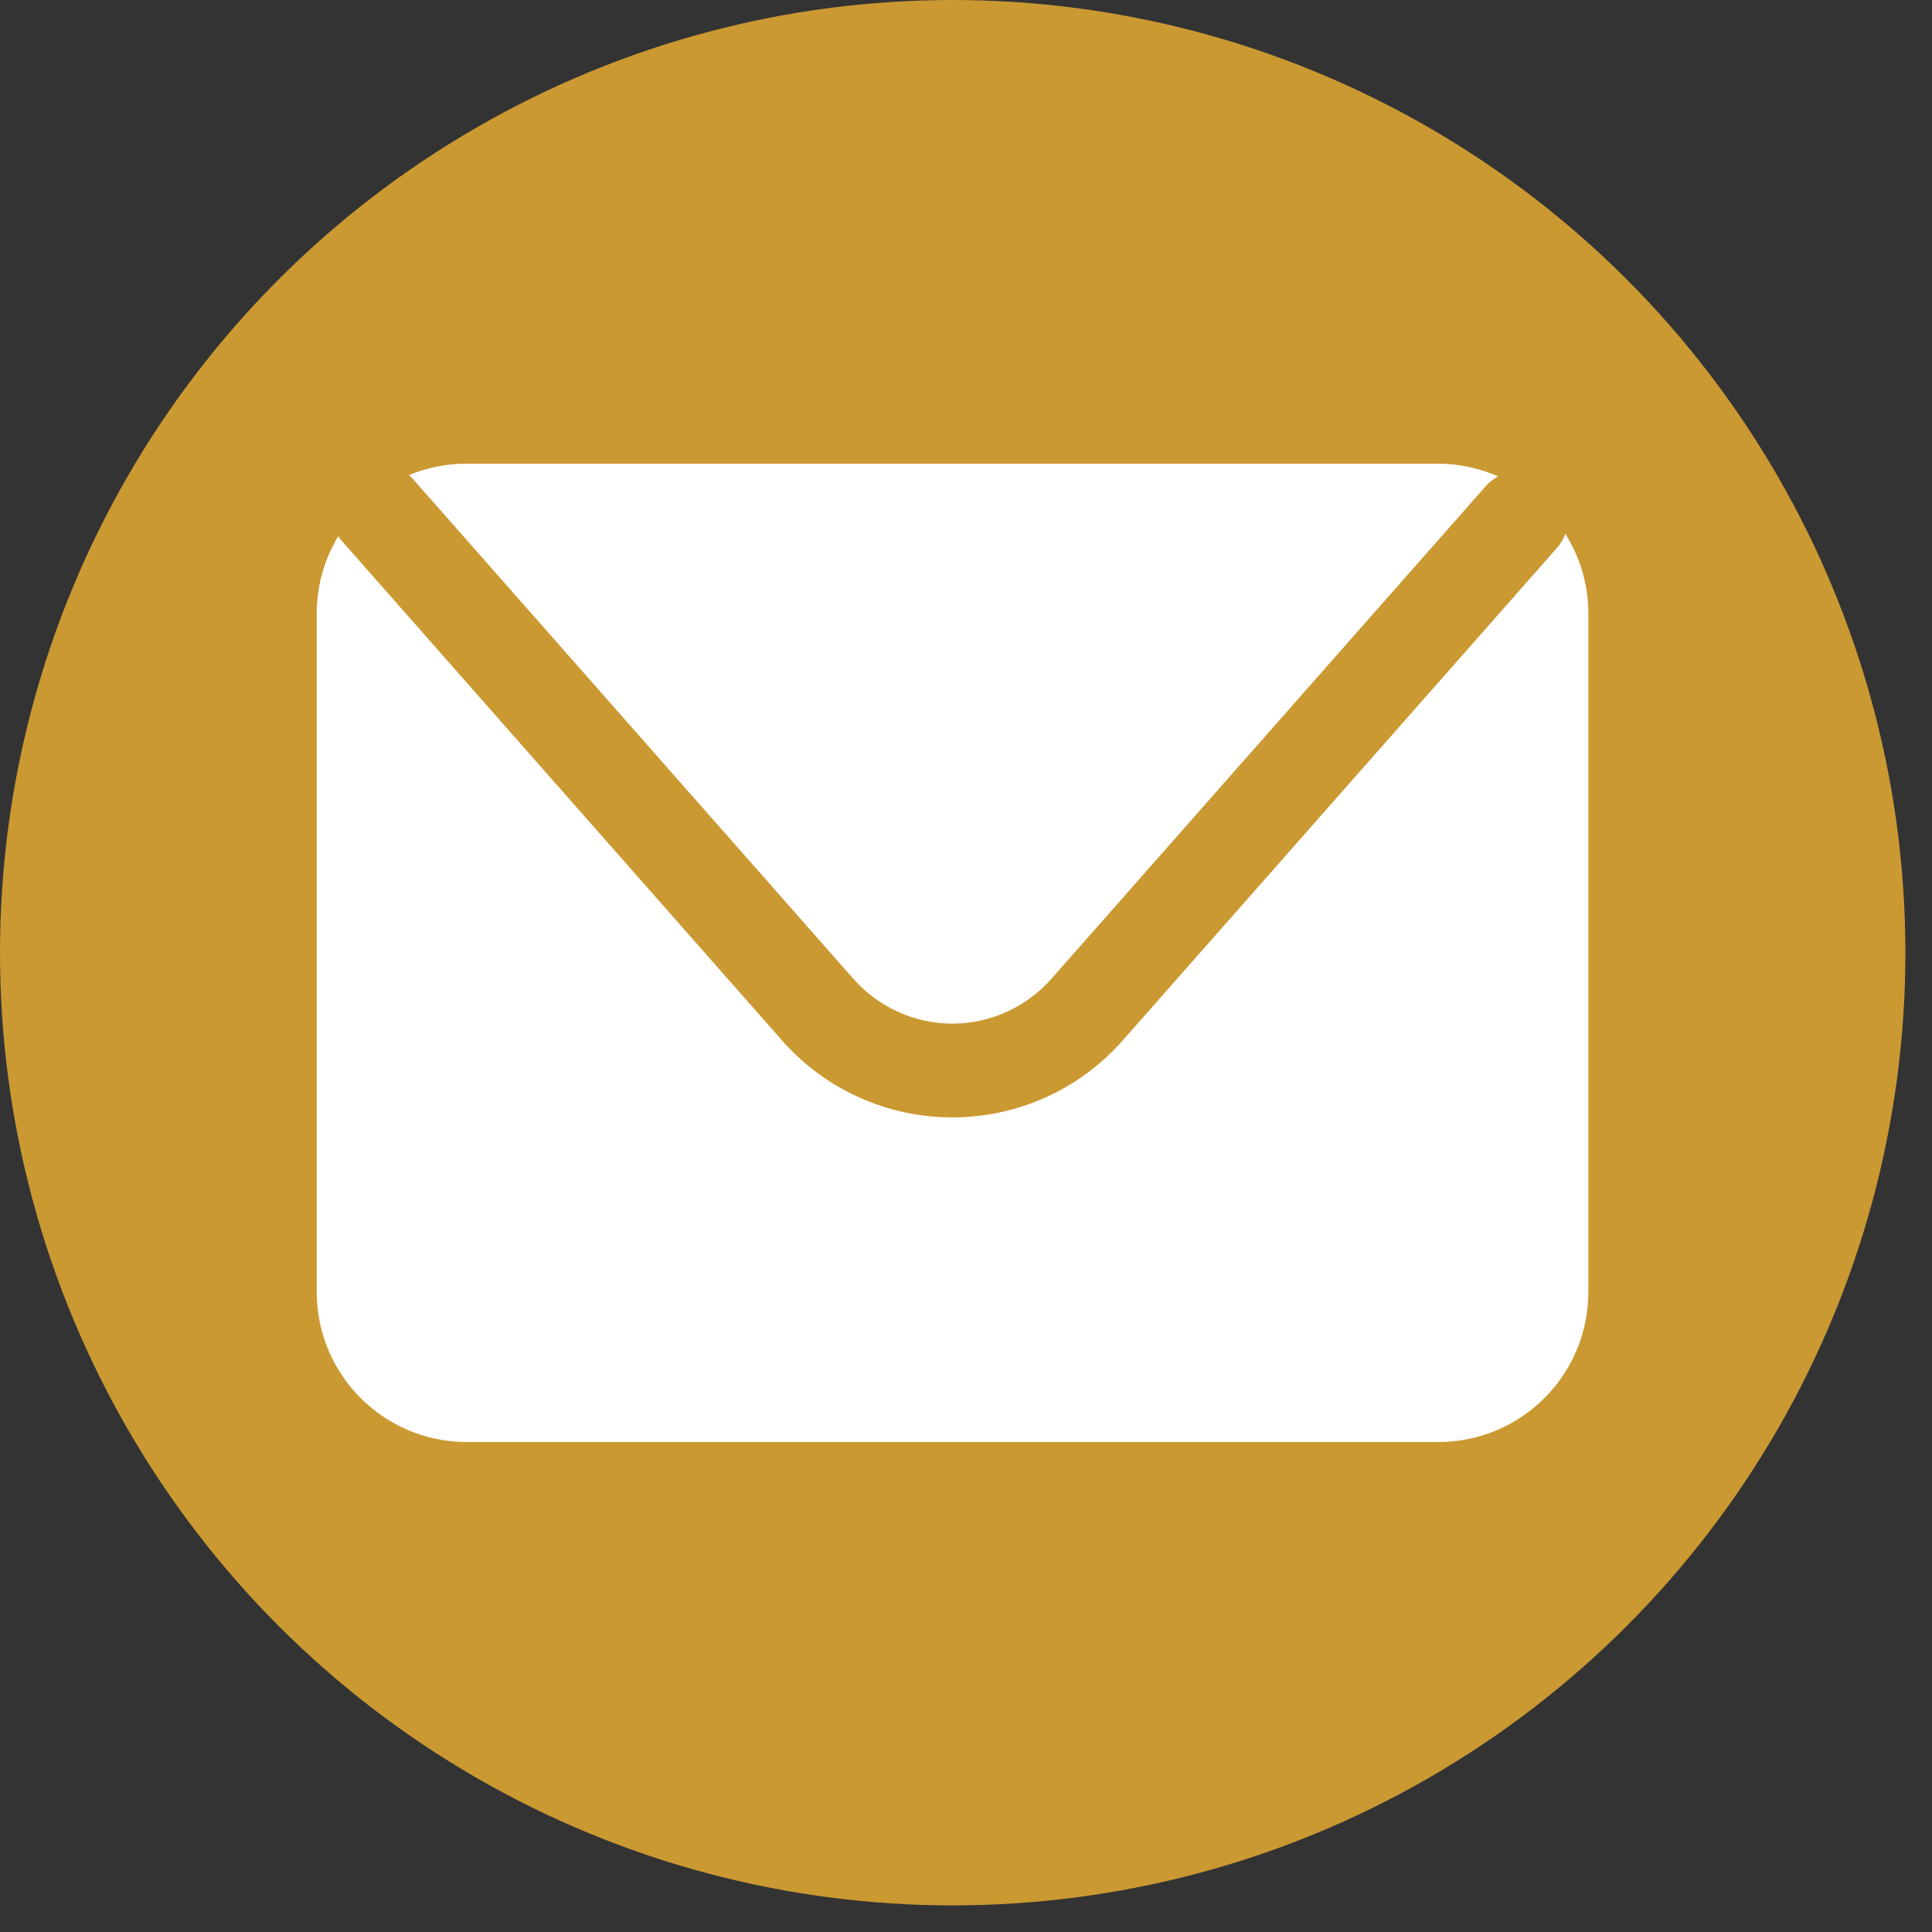
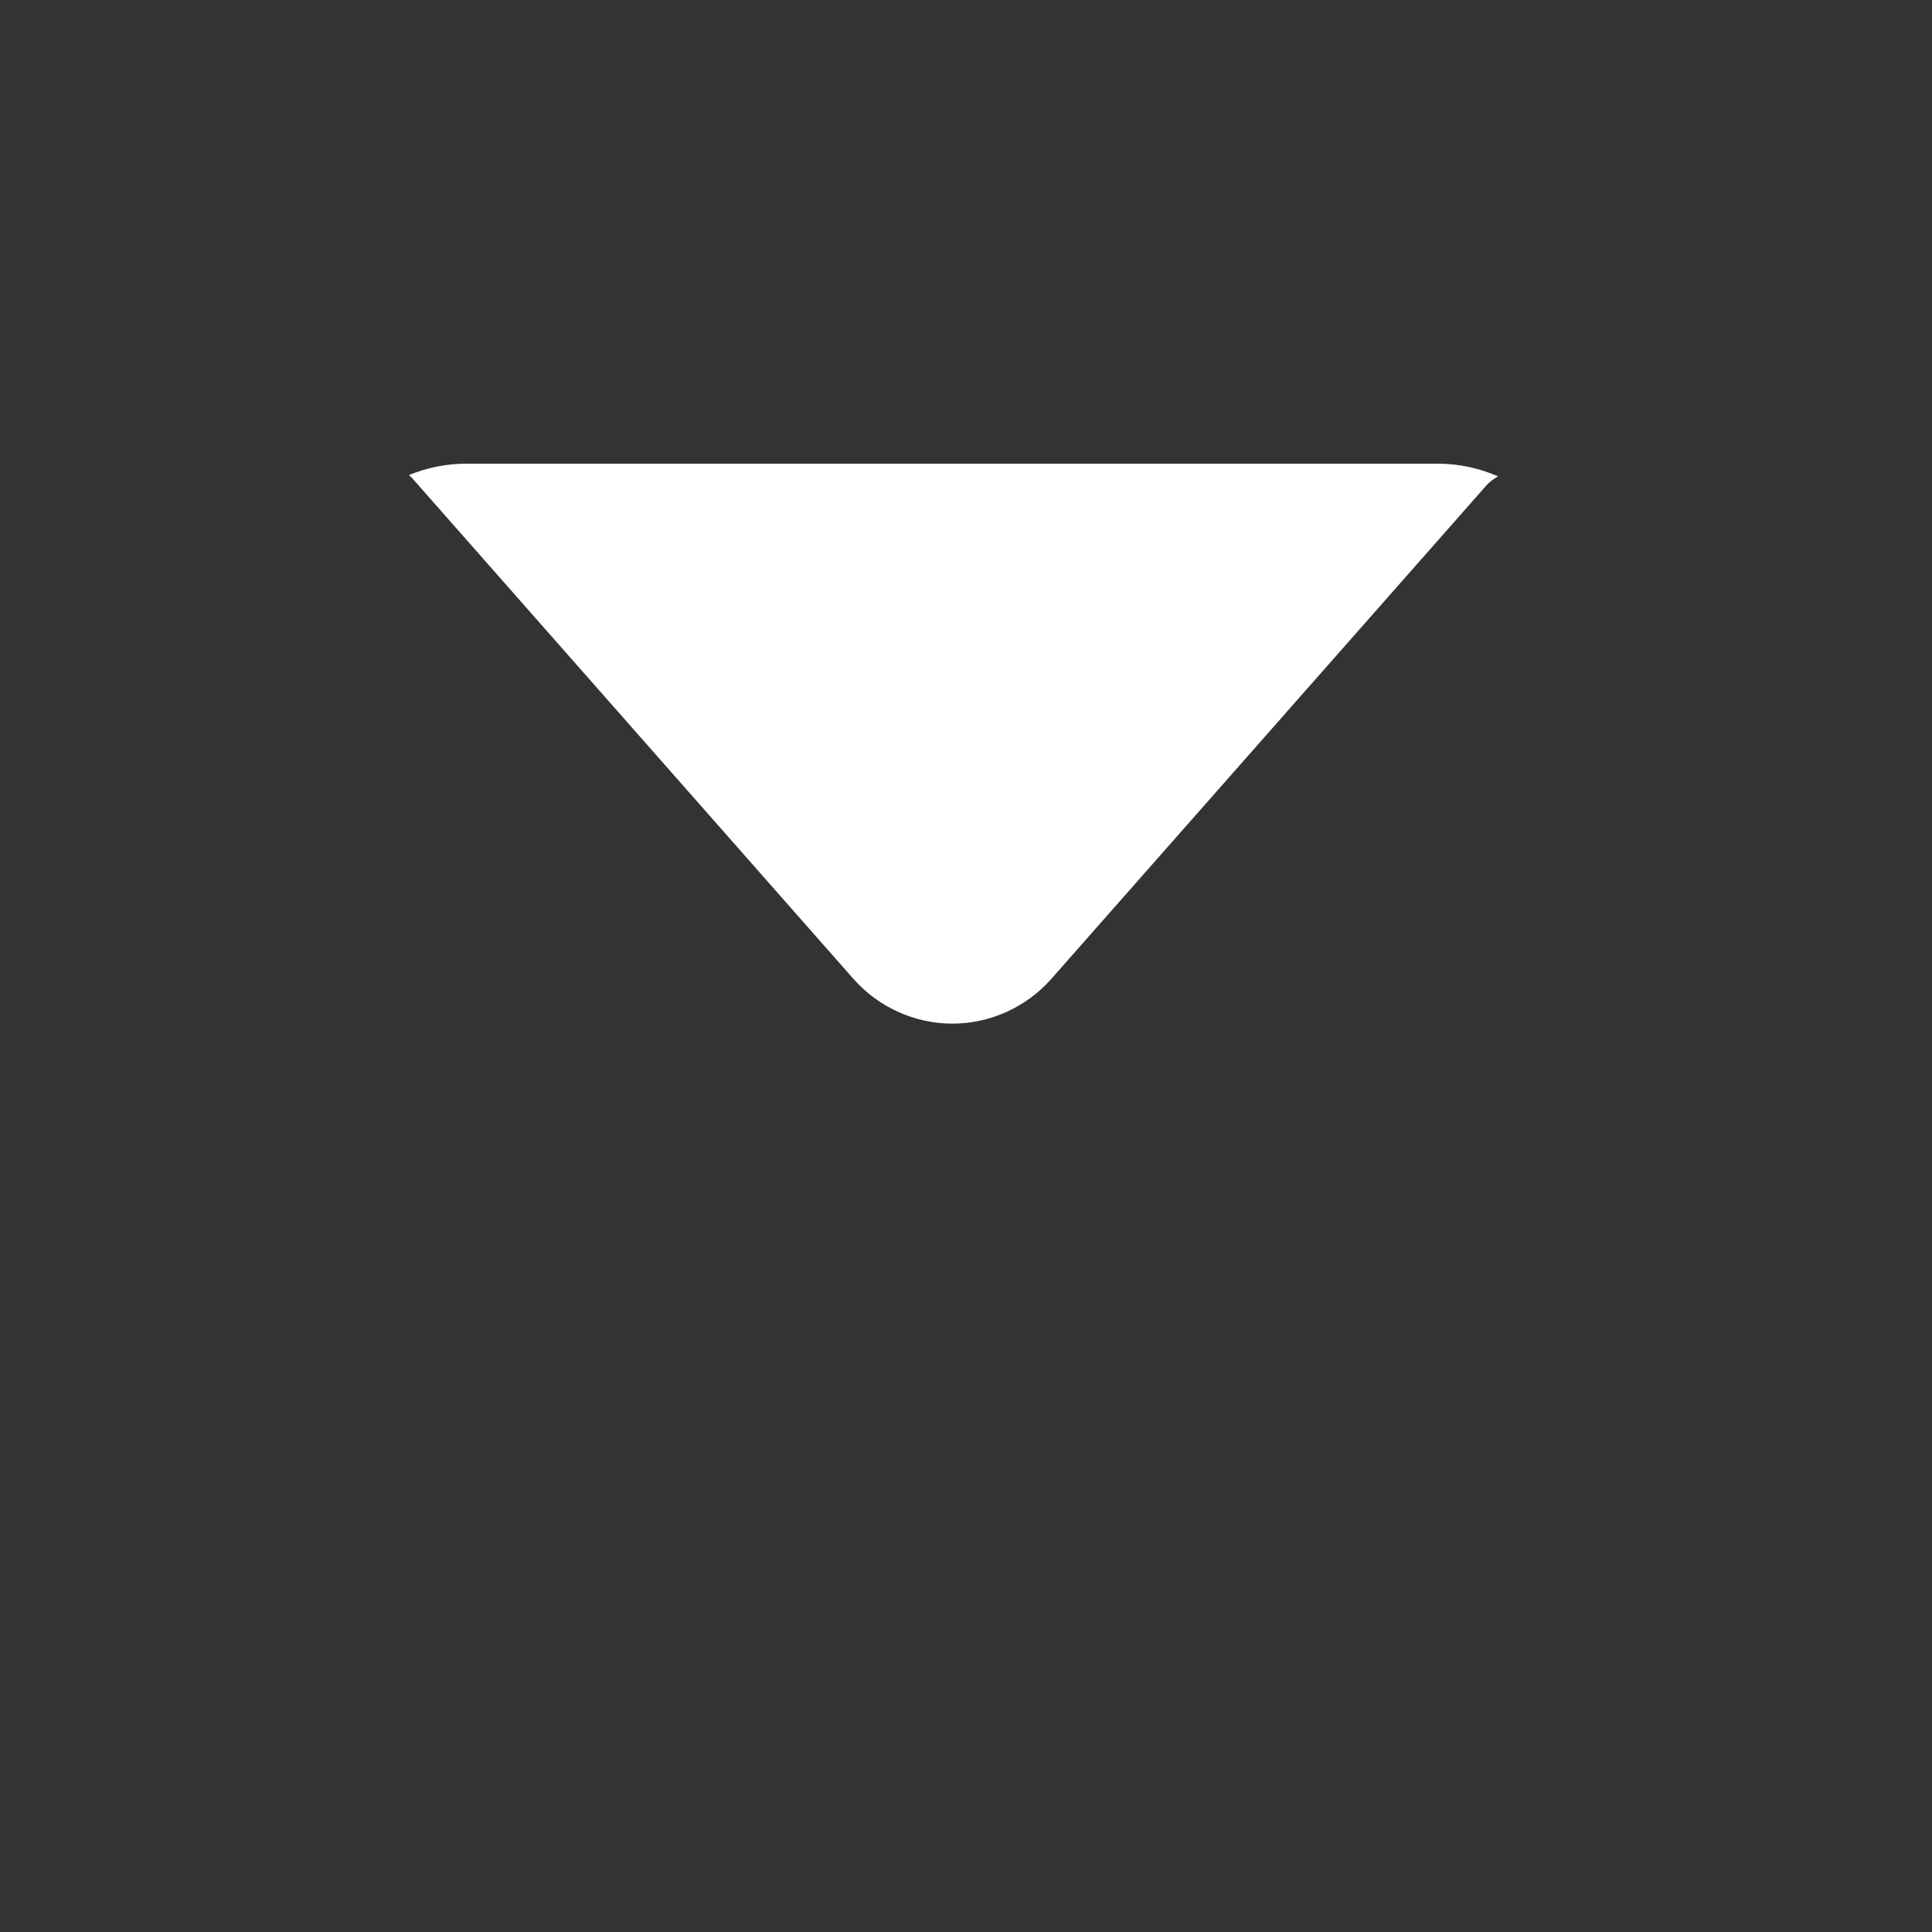
<svg xmlns="http://www.w3.org/2000/svg" xmlns:ns1="http://sodipodi.sourceforge.net/DTD/sodipodi-0.dtd" xmlns:ns2="http://www.inkscape.org/namespaces/inkscape" id="Layer_1" viewBox="0 0 61 61" version="1.1" ns1:docname="email-icon.svg" width="61" height="61" ns2:version="1.3.2 (091e20e, 2023-11-25, custom)">
  <rect x="0" y="0" width="61" height="61" fill="#333333" stroke="none" />
  <defs id="defs2" />
  <ns1:namedview id="namedview2" pagecolor="#ffffff" bordercolor="#000000" borderopacity="0.25" ns2:showpageshadow="2" ns2:pageopacity="0.0" ns2:pagecheckerboard="0" ns2:deskcolor="#d1d1d1" ns2:zoom="11.24018" ns2:cx="69.660805" ns2:cy="52.000946" ns2:window-width="1920" ns2:window-height="1111" ns2:window-x="-9" ns2:window-y="-9" ns2:window-maximized="1" ns2:current-layer="Layer_1" />
-   <circle cx="30.08" cy="30.08" r="30.08" style="fill:#cb9932" id="circle1" />
  <path d="m 12.99,15.07 13.95,15.83 c 0.79,0.9 1.94,1.42 3.13,1.42 1.19,0 2.34,-0.52 3.13,-1.42 l 13.71,-15.55 c 0.11,-0.13 0.25,-0.23 0.39,-0.31 -0.58,-0.25 -1.22,-0.4 -1.9,-0.4 h -30.67 c -0.65,0 -1.26,0.13 -1.82,0.36 0.02,0.02 0.05,0.04 0.07,0.07 z" style="fill:#ffffff" id="path1" />
-   <path d="m 49.42,16.86 c -0.06,0.16 -0.15,0.32 -0.27,0.45 l -13.71,15.55 c -1.36,1.54 -3.31,2.42 -5.37,2.42 -2.06,0 -4.01,-0.88 -5.37,-2.42 l -13.95,-15.83 c 0,0 -0.05,-0.07 -0.07,-0.1 -0.43,0.71 -0.68,1.55 -0.68,2.44 v 21.42 c 0,2.62 2.12,4.74 4.74,4.74 h 30.67 c 2.62,0 4.74,-2.12 4.74,-4.74 v -21.42 c 0,-0.93 -0.27,-1.79 -0.73,-2.52 z" style="fill:#ffffff" id="path2" />
</svg>